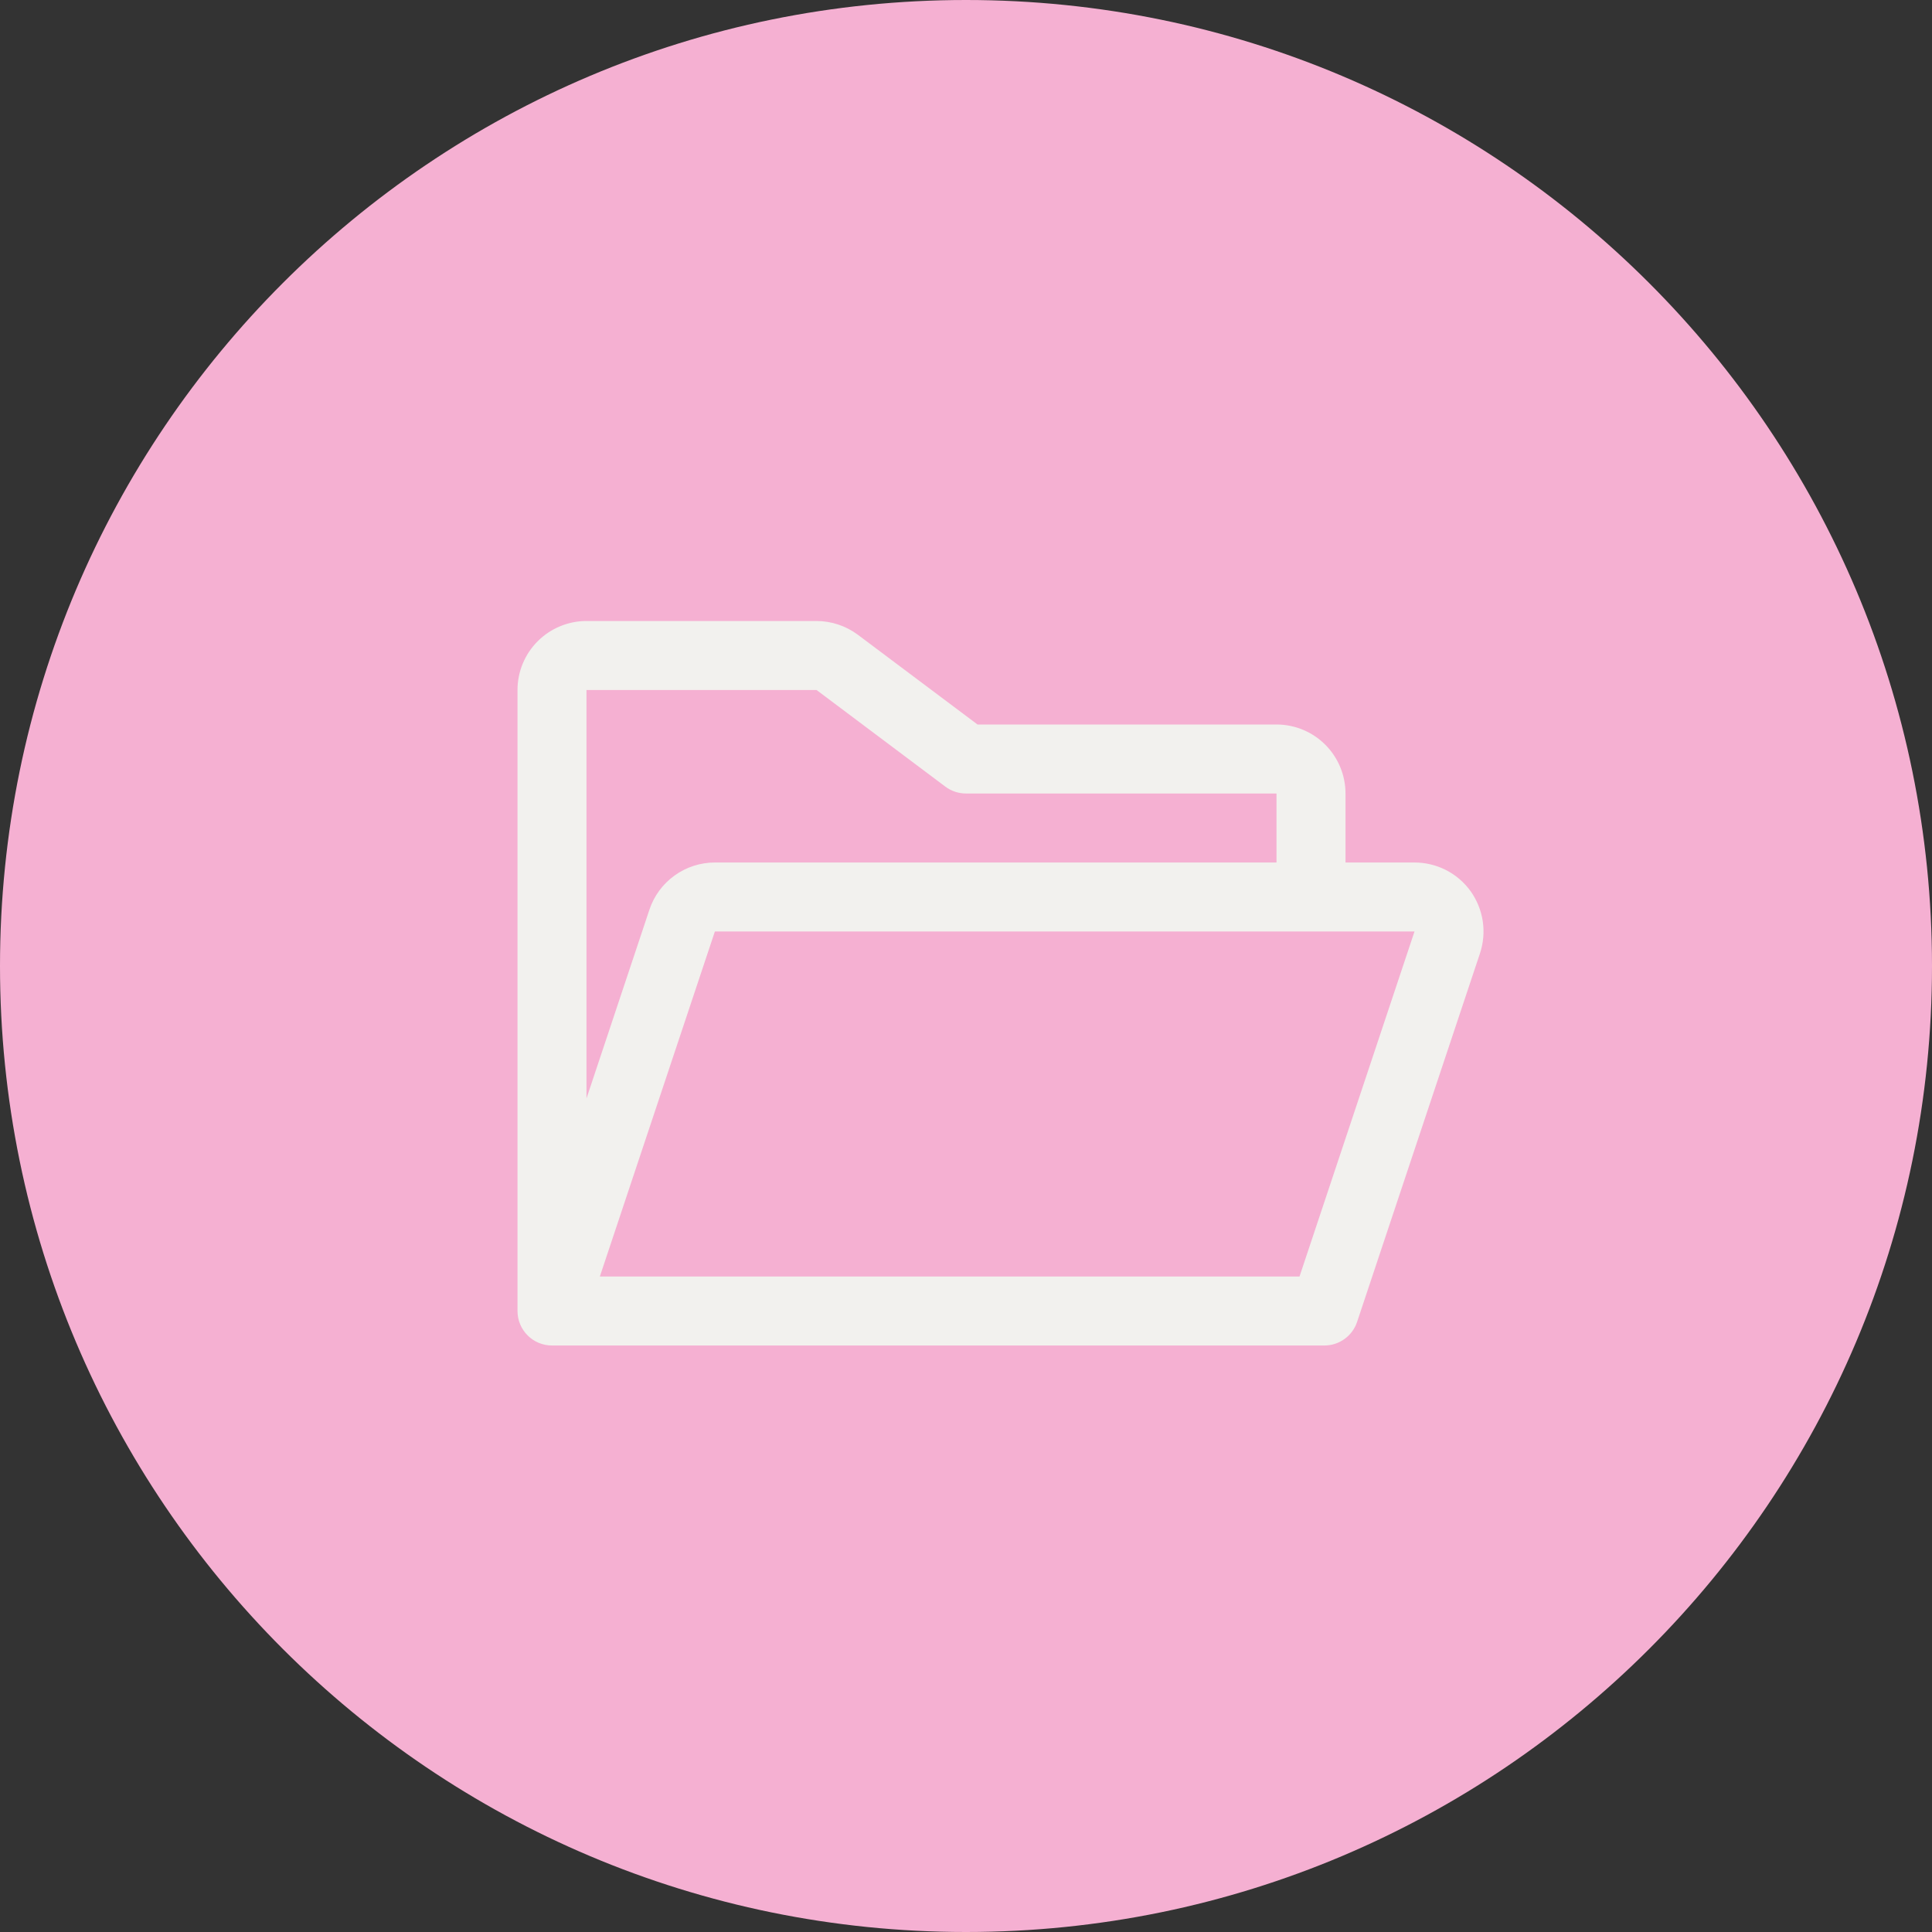
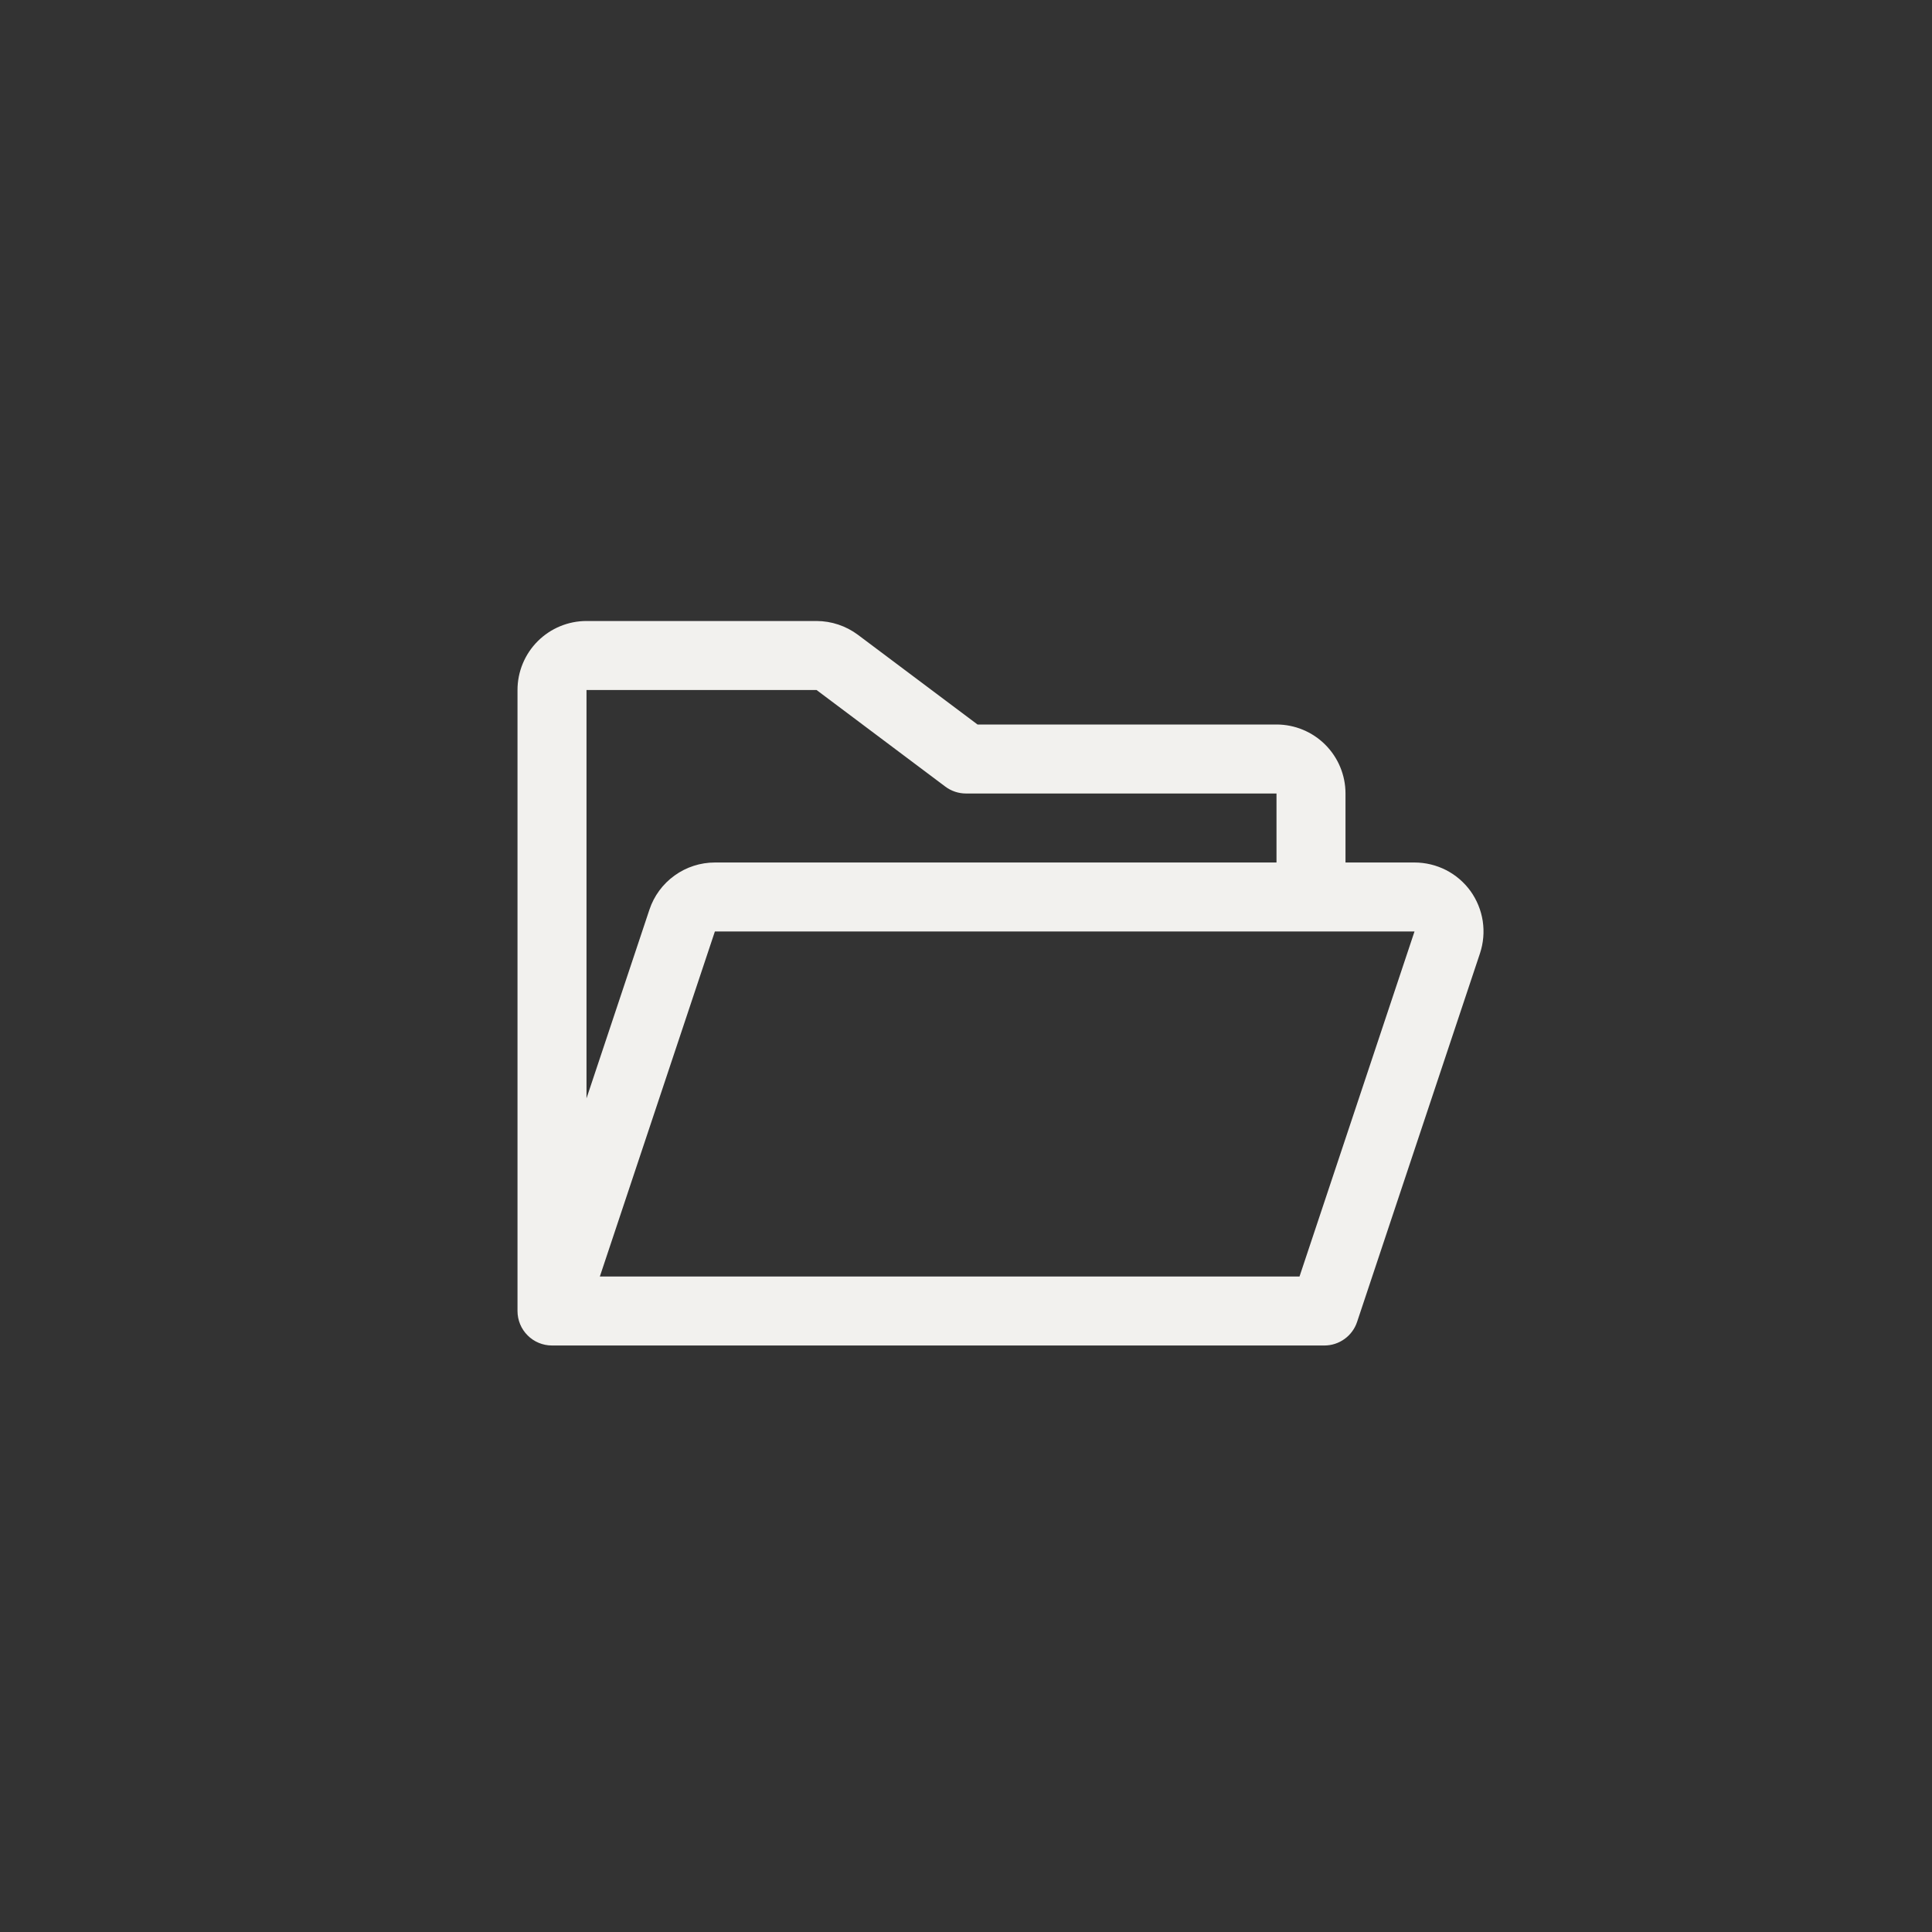
<svg xmlns="http://www.w3.org/2000/svg" width="56" height="56" viewBox="0 0 56 56" fill="none">
  <rect x="0" y="0" width="56" height="56" fill="#333333" stroke="none" />
-   <path d="M0 28C0 12.536 12.536 0 28 0C43.464 0 56 12.536 56 28C56 43.464 43.464 56 28 56C12.536 56 0 43.464 0 28Z" fill="#F5B0D2" />
  <path d="M42.625 25.83C42.439 25.573 42.195 25.363 41.913 25.219C41.63 25.075 41.317 25 41 25H39V23C39 22.47 38.789 21.961 38.414 21.586C38.039 21.211 37.53 21 37 21H28.334L24.867 18.4C24.521 18.142 24.1 18.001 23.668 18H17C16.47 18 15.961 18.211 15.586 18.586C15.211 18.961 15 19.47 15 20V38C15 38.265 15.105 38.52 15.293 38.707C15.48 38.895 15.735 39 16 39H38.388C38.597 39 38.802 38.934 38.972 38.811C39.142 38.689 39.27 38.515 39.336 38.316L42.898 27.633C42.998 27.332 43.025 27.012 42.978 26.698C42.93 26.385 42.809 26.088 42.625 25.83ZM23.668 20L27.4 22.8C27.573 22.93 27.784 23 28 23H37V25H20.721C20.302 25 19.892 25.132 19.552 25.378C19.211 25.623 18.956 25.969 18.824 26.367L17 31.837V20H23.668ZM37.667 37H17.387L20.721 27H41L37.667 37Z" fill="#F2F1EE" />
</svg>